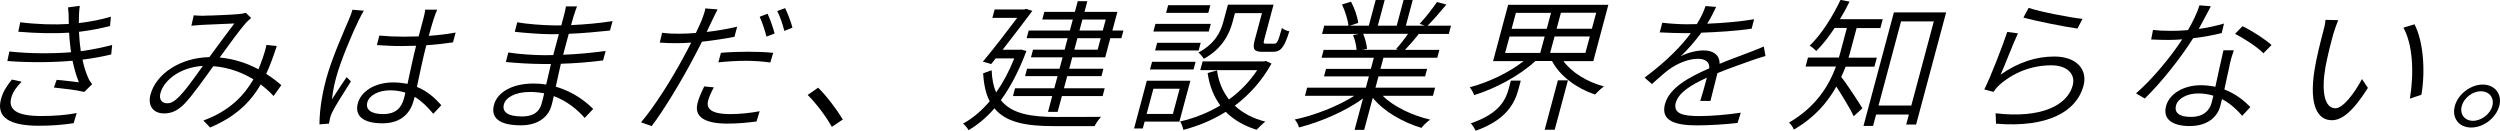
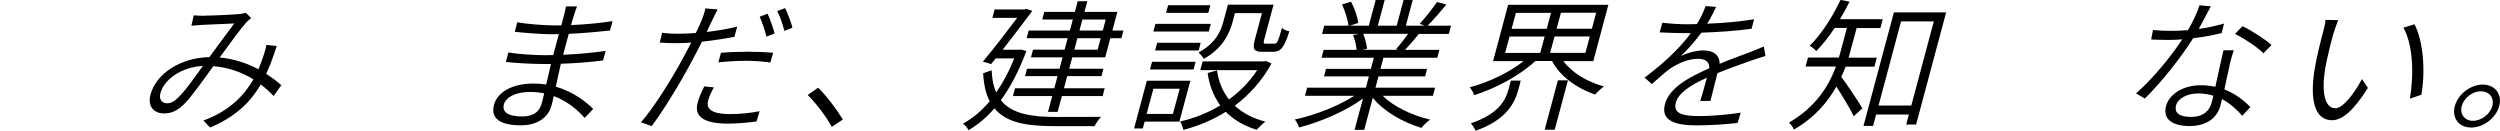
<svg xmlns="http://www.w3.org/2000/svg" id="_レイヤー_2" data-name="レイヤー 2" viewBox="0 0 338.76 17.72">
  <g id="_レイヤー_1-2" data-name="レイヤー 1">
    <g>
-       <path d="m1.52,13.27c-.43,1.62.82,2.45,4.04,2.45,1.86,0,3.31-.12,4.83-.4l-.41,1.37c-1.46.23-3.01.35-4.73.35-3.92,0-5.76-1.12-5.13-3.55.27-1.08.82-1.86,1.49-2.71l1.32.29c-.66.68-1.18,1.33-1.41,2.2ZM9.23,1l1.58-.21c-.1.73-.13,1.55-.13,2.34,1.47-.18,3-.46,4.35-.87l-.12,1.26c-1.23.33-2.75.62-4.21.79.03.5.08.98.1,1.41.04.39.09.79.15,1.22,1.7-.23,3.24-.58,4.25-.85l-.13,1.29c-1.03.25-2.4.52-3.89.7.18.89.45,1.76.8,2.53.12.29.3.54.51.79l-1.07,1.06c-1.05-.27-2.8-.46-4.12-.6l.38-1.04c1.09.1,2.39.25,3.01.33-.37-.93-.66-1.93-.86-2.92-2.48.23-5.79.27-8.83.04l.27-1.29c2.94.31,6.02.29,8.36.1-.04-.37-.11-.71-.13-1.06-.07-.56-.11-1.08-.13-1.59-1.98.13-4.44.08-6.89-.13l.26-1.28c2.34.29,4.65.35,6.58.23,0-.21,0-.42-.01-.62,0-.54-.02-1.12-.09-1.62Z" />
      <path d="m27.71,2.12c1.04,0,3.78-.13,4.64-.21.34-.02.69-.1.97-.17l.71.7c-.23.19-.44.39-.67.62-.79.87-2.26,2.9-3.59,4.73,2.03.19,3.8.83,5.25,1.6.22-.54.42-1.06.6-1.58.19-.54.38-1.18.48-1.72l1.4.15c-.45,1.39-.91,2.65-1.43,3.77.82.52,1.51,1.06,2.05,1.53l-1.05,1.47c-.48-.52-1.08-1.06-1.74-1.57-1.49,2.57-3.55,4.43-6.86,5.84l-.91-.95c3.55-1.29,5.54-3.42,6.78-5.58-1.5-.91-3.33-1.62-5.44-1.78-1.21,1.68-2.86,4.02-3.93,5.12-.95.95-1.78,1.28-2.74,1.28-1.44,0-2.25-1.01-1.84-2.55.76-2.84,4.06-5,7.98-5.08,1.17-1.58,2.43-3.32,3.38-4.56-.81.04-3.4.15-4.33.19-.45.02-1,.08-1.49.12l.32-1.41c.49.04,1.05.06,1.47.06Zm-5.08,11.88c.46,0,.87-.17,1.43-.7,1.01-.93,2.32-2.82,3.43-4.37-3.09.19-5.28,1.93-5.75,3.69-.24.89.23,1.37.89,1.37Z" />
-       <path d="m48.65,2.65c-.93,1.89-2.51,5.64-3.1,7.85-.28,1.04-.45,1.91-.57,2.96.56-.91,1.43-2.18,1.99-3.01l.58.58c-.81,1.29-2.1,3.27-2.54,4.19-.13.27-.27.64-.31.87-.03.19-.08.46-.12.66l-1.29.1c0-1.39.2-3.5.9-6.11.76-2.84,2.43-6.53,3.1-8.13.2-.44.36-.91.47-1.29l1.54.13c-.2.31-.49.87-.65,1.22Zm10.15-.19c-.19.54-.44,1.49-.7,2.4,1.27-.1,2.5-.23,3.64-.45l-.36,1.33c-1.17.17-2.38.31-3.62.39-.5,1.95-.9,3.96-1.27,5.64,1.46.6,2.5,1.56,3.31,2.49l-1.09,1.16c-.79-.95-1.59-1.74-2.52-2.3-.05.19-.1.37-.15.54-.4,1.49-1.54,3.05-4.2,3.05s-3.81-1.02-3.35-2.72c.41-1.54,2.2-2.82,4.8-2.82.7,0,1.34.08,1.93.19.33-1.55.75-3.54,1.16-5.16-.67.02-1.35.04-2.03.04-1.14,0-2.15-.06-3.28-.13l.33-1.29c1.11.1,2.16.15,3.34.15.66,0,1.33-.02,1.99-.04l.65-2.44c.09-.35.21-.85.24-1.18h1.62c-.17.39-.31.77-.43,1.14Zm-6.91,13c1.76,0,2.51-.85,2.86-2.16.06-.21.12-.46.18-.75-.63-.19-1.3-.31-2.06-.31-1.56,0-2.84.66-3.1,1.64-.27,1.02.62,1.58,2.12,1.58Z" />
      <path d="m77.74,2.14c-.07.25-.21.7-.36,1.26,1.84-.08,3.77-.25,5.63-.54l-.36,1.28c-1.69.17-3.64.37-5.58.44-.23.85-.48,1.78-.67,2.49-.03.12-.06.23-.09.35,1.92-.08,3.85-.25,5.76-.52l-.35,1.29c-1.99.25-3.8.39-5.72.45-.25,1.06-.47,2.14-.69,3.11,2.49.7,4.19,2.14,5.07,3.01l-1.15,1.22c-.92-1.04-2.31-2.26-4.19-2.96-.12.54-.22.98-.31,1.29-.35,1.29-1.55,2.67-4.15,2.67-2.84,0-4.13-.95-3.64-2.78.46-1.72,2.49-2.88,5.33-2.88.62,0,1.19.04,1.74.13.21-.93.45-1.91.65-2.78h-1.14c-1.4,0-3.57-.12-4.97-.27l.33-1.29c1.38.23,3.6.37,4.96.37.38,0,.74,0,1.13-.02.04-.13.07-.27.1-.39l.66-2.45c-.31.02-.63.02-.92.02-1.42,0-3.85-.19-5.05-.33l.33-1.29c1.2.23,3.67.42,5.03.42h.94l.38-1.43c.09-.33.22-.91.25-1.14h1.5c-.13.33-.27.7-.44,1.28Zm-7,13.64c1.16,0,2.27-.35,2.65-1.74.1-.37.23-.85.35-1.39-.61-.12-1.25-.19-1.93-.19-2,0-3.28.75-3.53,1.68-.25.93.38,1.64,2.46,1.64Z" />
      <path d="m96.5,2.76c-.22.45-.46.99-.74,1.57,1.36-.15,2.81-.41,4.13-.71l-.37,1.37c-1.41.27-2.94.5-4.4.66-.43.85-.89,1.74-1.35,2.59-1.46,2.76-3.87,6.76-5.47,8.85l-1.44-.52c1.76-2.01,4.19-5.91,5.66-8.64.36-.66.76-1.41,1.14-2.16-.72.06-1.38.08-1.98.08-.86,0-1.56-.02-2.28-.08l.32-1.33c.89.12,1.62.13,2.34.13.68,0,1.43-.04,2.23-.1.36-.73.65-1.39.82-1.8.19-.5.41-1.14.47-1.53l1.66.14c-.23.4-.56,1.12-.74,1.49Zm-.54,10.84c-.24.91.04,1.86,3,1.86,1.3,0,2.72-.15,3.98-.39l-.43,1.39c-1.12.15-2.48.29-3.92.29-3.1,0-4.58-.91-4.06-2.82.19-.71.49-1.39.9-2.22l1.3.13c-.35.64-.63,1.24-.77,1.76Zm5.39-6.59c1.18,0,2.39.04,3.42.15l-.39,1.31c-1-.14-2.14-.23-3.3-.23-1.24,0-2.48.08-3.74.21l.35-1.29c1.07-.1,2.38-.15,3.66-.15Zm3.6-2.47l-1.09.42c-.19-.77-.58-1.95-.92-2.69l1.07-.41c.33.7.74,1.86.95,2.67Zm2.43-.79l-1.1.44c-.21-.87-.58-1.95-.96-2.69l1.07-.4c.35.71.81,1.91.99,2.65Z" />
      <path d="m109.44,12.87l1.42-.99c1.14,1.12,2.46,2.86,3.35,4.31l-1.49,1c-.88-1.56-2.16-3.21-3.28-4.33Z" />
      <path d="m139.08,6.92c-1.02,2.71-2.18,4.91-3.46,6.65,1.46,1.86,4.11,2.28,7.51,2.28.74,0,5.1,0,6.07-.02-.3.31-.7.89-.88,1.26h-5.54c-3.7,0-6.45-.48-8.03-2.41-1.1,1.28-2.28,2.24-3.51,2.96-.11-.25-.51-.71-.74-.89,1.29-.71,2.5-1.72,3.61-3.03-.52-.99-.8-2.22-.89-3.79l1.15-.41c.05,1.22.26,2.22.61,3.01.91-1.29,1.74-2.82,2.46-4.62h-2.52l-.61.77-1.13-.33c1.53-1.81,3.37-4.23,4.65-5.93h-3.36l.31-1.14h4.02l.24-.08.85.27c-1.07,1.45-2.6,3.42-4.03,5.27h2.26l.26-.02.71.19Zm5.61-1.74h-5.58l.28-1.04h5.58l.4-1.49h-4.14l.28-1.04h4.14l.39-1.45h1.3l-.39,1.45h4.46l-.68,2.53h1.5l-.28,1.04h-1.5l-.69,2.59h-4.46l-.42,1.54h4.64l-.27,1.01h-4.64l-.44,1.64h5.52l-.28,1.06h-5.52l-.58,2.14h-1.3l.57-2.14h-5.32l.28-1.06h5.32l.44-1.64h-4.4l.27-1.01h4.4l.41-1.54h-4.28l.28-1.04h4.28l.41-1.55Zm4.46,0h-3.16l-.41,1.55h3.16l.41-1.55Zm-2.88-1.04h3.16l.4-1.49h-3.16l-.4,1.49Z" />
      <path d="m159.82,16.48h-4.72l-.25.93h-1.18l1.73-6.47h5.9l-1.49,5.54Zm-3.53-4.46l-.92,3.42h3.56l.92-3.42h-3.56Zm-.18-3.65h5.9l-.28,1.04h-5.9l.28-1.04Zm7.68-4.1h-7.5l.28-1.04h7.5l-.28,1.04Zm-6.99,1.53h5.9l-.28,1.04h-5.9l.28-1.04Zm6.93-4.06h-5.72l.28-1.04h5.72l-.28,1.04Zm8.56,6.88c-1.32,2.38-3.04,4.25-4.97,5.7,1.06.99,2.46,1.74,4.14,2.16-.37.27-.89.79-1.18,1.1-1.7-.52-3.12-1.35-4.19-2.43-1.8,1.14-3.76,1.93-5.74,2.45-.06-.31-.25-.85-.43-1.14,1.85-.43,3.73-1.14,5.43-2.18-.89-1.22-1.48-2.69-1.71-4.39l1.27-.35c.2,1.51.76,2.82,1.62,3.94,1.49-1.08,2.78-2.4,3.83-3.98h-7.72l.32-1.18h8.32l.26-.06.75.35Zm-5.27-5.64c-.43,1.62-1.41,3.63-3.9,4.99-.12-.23-.5-.68-.73-.85,2.26-1.2,3.02-2.82,3.37-4.15l.63-2.34h6.18l-1.28,4.79c-.11.42-.07.5.27.5h1.1c.38,0,.53-.25,1.05-2.14.18.21.67.41,1,.46-.7,2.24-1.19,2.78-2.21,2.78h-1.42c-1.14,0-1.39-.33-1.06-1.59l.98-3.65h-3.66l-.32,1.2Z" />
      <path d="m187.37,12.98c1.43,1.45,3.99,2.67,6.42,3.23-.37.25-.91.77-1.18,1.12-2.52-.75-5.15-2.26-6.59-4.08l-1.17,4.35h-1.3l1.14-4.25c-2.39,1.74-5.8,3.19-8.67,3.92-.07-.33-.34-.81-.57-1.08,2.69-.56,5.86-1.8,8.06-3.21h-6.68l.29-1.1h7.96l.41-1.53h-6.08l.27-1.02h6.08l.4-1.51h-7.08l.28-1.06h4.46c-.04-.6-.22-1.41-.48-2.01l.8-.15h-5l.3-1.12h3.28c-.07-.79-.47-1.99-.87-2.88l1.22-.37c.47.87.89,2.07.97,2.88l-1.14.37h2.58l.93-3.48h1.22l-.93,3.48h2.56l.93-3.48h1.24l-.93,3.48h2.56l-.69-.25c.76-.81,1.76-2.09,2.35-2.96l1.27.35c-.85,1.01-1.78,2.11-2.55,2.86h3.18l-.3,1.12h-4.22l.13.04c-.6.75-1.29,1.53-1.85,2.12h4.66l-.28,1.06h-7.3l-.4,1.51h6.32l-.27,1.02h-6.32l-.41,1.53h8.08l-.29,1.1h-6.8Zm-2.65-8.39c.27.64.47,1.47.52,2.03l-.66.13h4.88l-.29-.1c.51-.56,1.17-1.39,1.63-2.07h-6.08Z" />
      <path d="m211.84,8.27c1.14,1.56,3.24,2.84,5.5,3.44-.37.27-.91.77-1.2,1.1-2.48-.83-4.77-2.49-5.83-4.54h-2.26c-2.18,2.01-5.45,3.75-8.3,4.62-.09-.33-.37-.79-.6-1.06,2.52-.66,5.33-1.99,7.31-3.55h-4.14l2.04-7.63h13.58l-2.04,7.63h-4.08Zm-7.11,2.65h1.34l-.3,1.14c-.5,1.86-1.57,4.15-5.82,5.66-.12-.31-.42-.75-.65-1.01,3.89-1.31,4.75-3.23,5.14-4.7l.29-1.1Zm-.78-3.75h4.76l.6-2.22h-4.76l-.6,2.22Zm.88-3.27h4.76l.58-2.16h-4.76l-.58,2.16Zm6.27,6.99h1.36l-1.79,6.69h-1.36l1.79-6.69Zm4.33-5.95h-4.78l-.6,2.22h4.78l.6-2.22Zm.86-3.21h-4.78l-.58,2.16h4.78l.58-2.16Z" />
      <path d="m231.35,3.21c2.08-.08,4.35-.27,6.34-.6l-.34,1.28c-2.08.31-4.61.46-6.81.54-.79,1.08-1.81,2.26-2.79,3.19.96-.5,2.19-.79,3.09-.79,1.32,0,2.21.64,2.17,1.82,1.62-.68,3.05-1.16,4.26-1.64.63-.25,1.14-.45,1.73-.71l.23,1.29c-.52.13-1.24.39-1.82.58-1.28.45-2.93,1.03-4.69,1.74-.28,1.12-.71,2.8-.95,3.77h-1.38c.25-.77.62-2.11.9-3.15-2.18.98-3.85,2.05-4.21,3.38-.42,1.58,1.15,1.82,3.24,1.82,1.54,0,3.73-.18,5.56-.46l-.43,1.39c-1.59.19-3.81.33-5.53.33-2.8,0-4.93-.56-4.31-2.88.61-2.26,3.32-3.67,6-4.85.08-.89-.57-1.29-1.53-1.29-1.3,0-2.72.6-3.88,1.41-.72.52-1.47,1.24-2.36,2.01l-.99-.87c3.28-2.46,5.15-4.5,6.26-6.03h-.96c-.86,0-2.15-.04-3.25-.1l.35-1.31c1.04.13,2.4.21,3.3.21.44,0,.9,0,1.38-.02.53-.85.95-1.74,1.18-2.45l1.43.12c-.28.6-.65,1.37-1.22,2.3Z" />
      <path d="m250.69,7.11c-.06.21-.12.45-.21.7h3.84l-.33,1.22h-3.9c-.18.44-.37.93-.59,1.39.69.87,2.45,3.55,2.86,4.25l-1.17,1.08c-.42-.91-1.58-2.82-2.36-4.02-1.17,2.12-2.97,4.23-5.76,5.83-.07-.27-.42-.75-.65-.95,3.68-2.14,5.4-5.01,6.36-7.59h-4.12l.33-1.22h4.18c.09-.25.15-.5.21-.72l.88-3.29h-1.66c-.8,1.2-1.63,2.28-2.5,3.13-.16-.21-.62-.58-.88-.73,1.59-1.53,3.05-3.85,4.18-6.2l1.22.23c-.4.83-.83,1.62-1.3,2.38h5.8l-.32,1.2h-3.22l-.89,3.3Zm13.02-5.43l-4.07,15.19h-1.34l.36-1.35h-4.44l-.41,1.54h-1.3l4.12-15.38h7.08Zm-4.72,12.62l3.05-11.4h-4.44l-3.05,11.4h4.44Z" />
-       <path d="m271.08,10.12c2.39-1.68,4.82-2.46,7.28-2.46,2.98,0,4.56,1.72,3.96,3.98-.92,3.42-4.75,5.7-11.85,5.12l-.06-1.41c6.18.73,9.73-1.08,10.45-3.77.42-1.59-.81-2.73-2.89-2.73-2.7,0-5.15.99-7.03,2.65-.37.33-.61.64-.81.95l-1.25-.33c.87-1.74,2.46-5.83,3.11-7.79l1.45.19c-.64,1.35-1.77,4.31-2.34,5.58Zm11.11-7.56l-.69,1.31c-1.81-.25-5.91-1.08-7.32-1.49l.71-1.31c1.54.52,5.59,1.31,7.3,1.49Z" />
      <path d="m297.94,3.92c1.1-.15,2.26-.39,3.42-.73l-.31,1.29c-1.18.29-2.5.54-3.87.7-1.72,2.74-4.41,6.09-6.55,8.17l-1.19-.7c2.18-1.87,4.77-5.02,6.26-7.32-.64.06-1.28.08-1.9.08-.74,0-1.58-.02-2.31-.06l.25-1.29c.7.08,1.51.12,2.39.12.74,0,1.52-.02,2.35-.1.62-1.06,1.25-2.34,1.56-3.36l1.54.13c-.39.71-1,1.93-1.64,3.07Zm4.19,4.91c-.18.75-.45,2.07-.72,3.29,1.56.6,2.71,1.54,3.52,2.39l-1.1,1.18c-.67-.77-1.56-1.64-2.74-2.26-.08.37-.16.68-.23.93-.4,1.51-1.75,2.72-4.15,2.72-2.16,0-3.7-.81-3.2-2.71.47-1.76,2.52-2.82,4.68-2.82.72,0,1.38.08,2,.21.35-1.61.77-3.56,1.1-4.95h1.4c-.27.79-.42,1.33-.58,2.01Zm-5.26,7.01c1.72,0,2.53-.87,2.81-1.91.07-.27.16-.6.24-.96-.61-.19-1.3-.31-2.06-.31-1.52,0-2.75.7-3,1.62-.25.93.36,1.56,2,1.56Zm5.99-11.25l1-1.04c1.3.6,3.2,1.86,3.94,2.55l-1.1,1.12c-.85-.87-2.67-2.05-3.84-2.63Z" />
      <path d="m316.2,4.52c-.34,1.2-.81,3.04-1.11,4.66-.55,3.3-.09,5.49,1.37,5.49,1.02,0,2.52-1.95,3.6-3.96l.8,1.2c-2.06,3.27-3.56,4.38-4.88,4.38-1.84,0-3.13-1.81-2.36-6.78.26-1.66.86-4.02,1.16-5.14.11-.43.34-1.26.33-1.68l1.73.04c-.19.43-.49,1.29-.64,1.8Zm11.92,8.31l-1.57.54c.59-3.54.38-7.38-.88-9.62l1.5-.46c1.18,2.24,1.51,6.22.94,9.55Z" />
      <path d="m338.66,14.36c-.44,1.62-2.12,2.92-3.8,2.92s-2.65-1.29-2.22-2.92c.43-1.6,2.14-2.9,3.78-2.9s2.67,1.29,2.24,2.9Zm-.94,0c.29-1.08-.39-1.99-1.55-1.99s-2.3.91-2.59,1.99c-.3,1.12.4,2.01,1.52,2.01s2.32-.89,2.62-2.01Z" />
    </g>
  </g>
</svg>